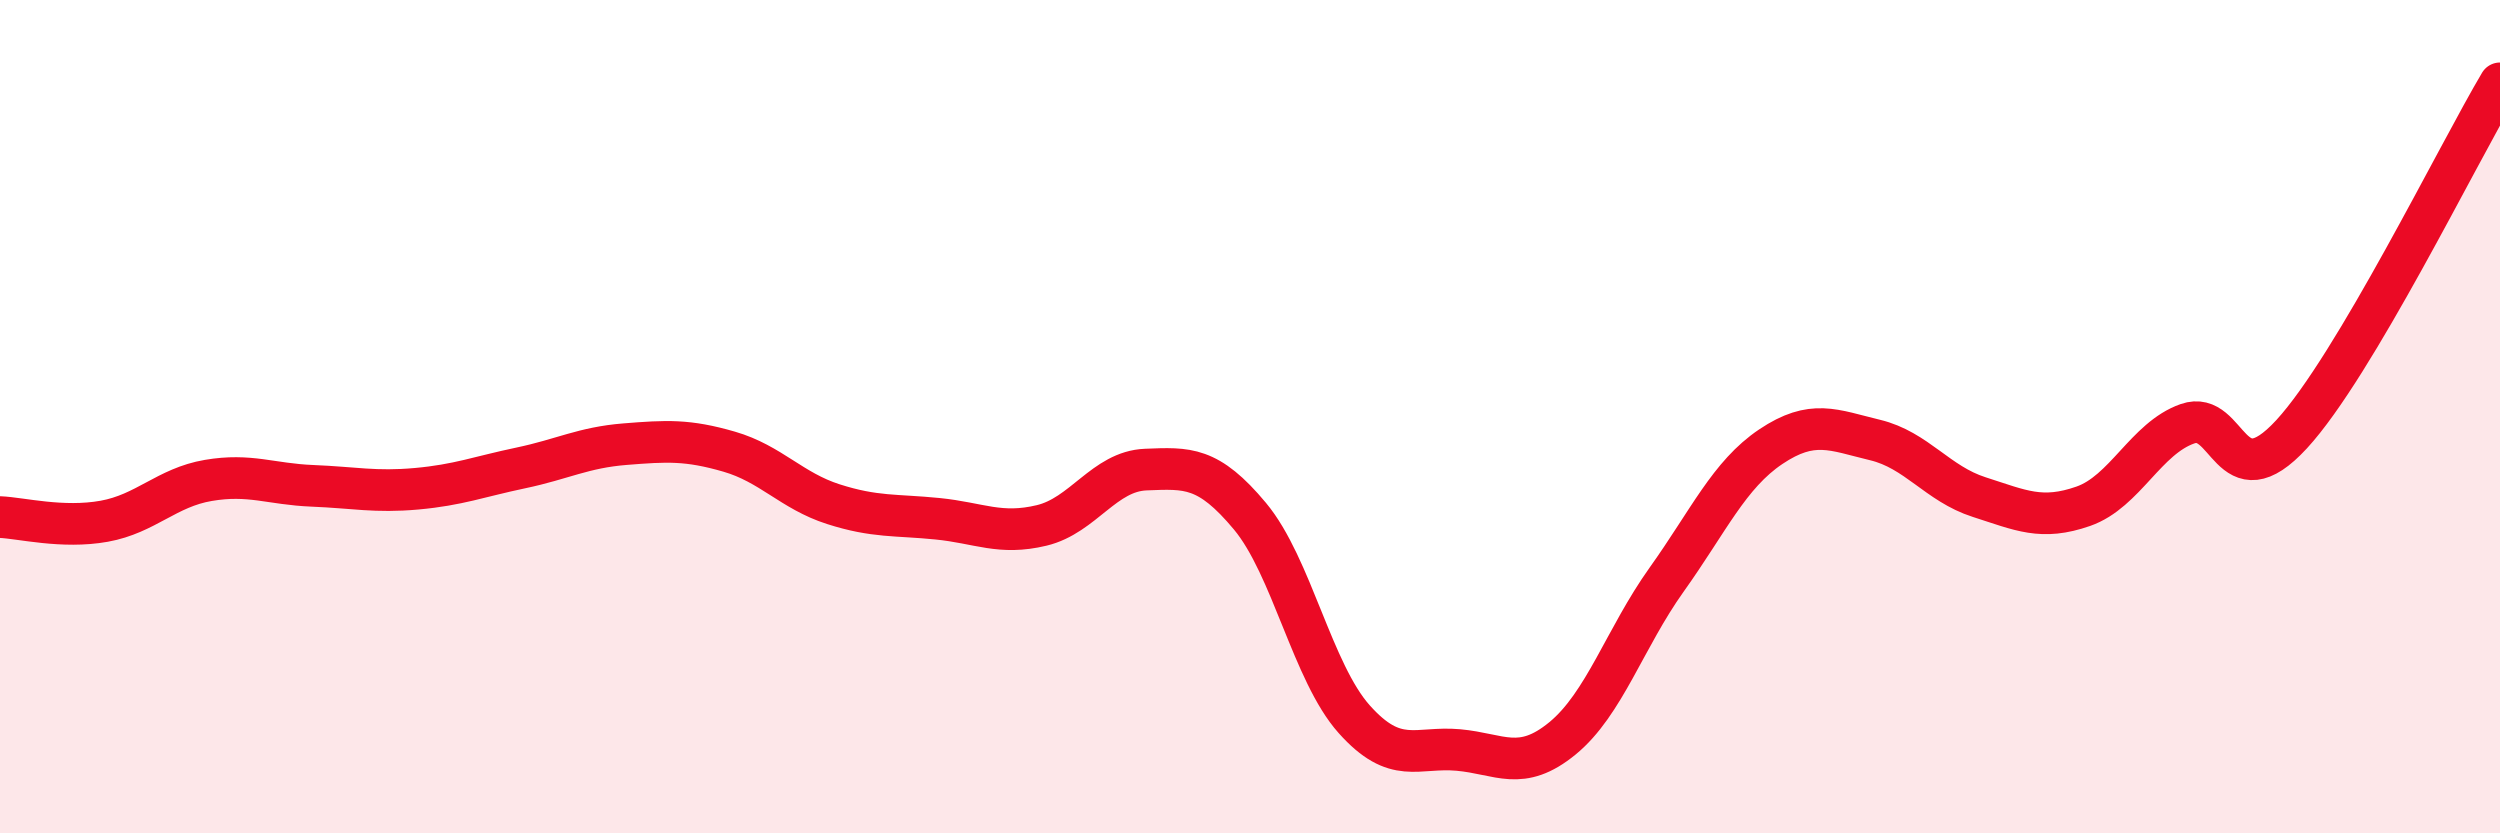
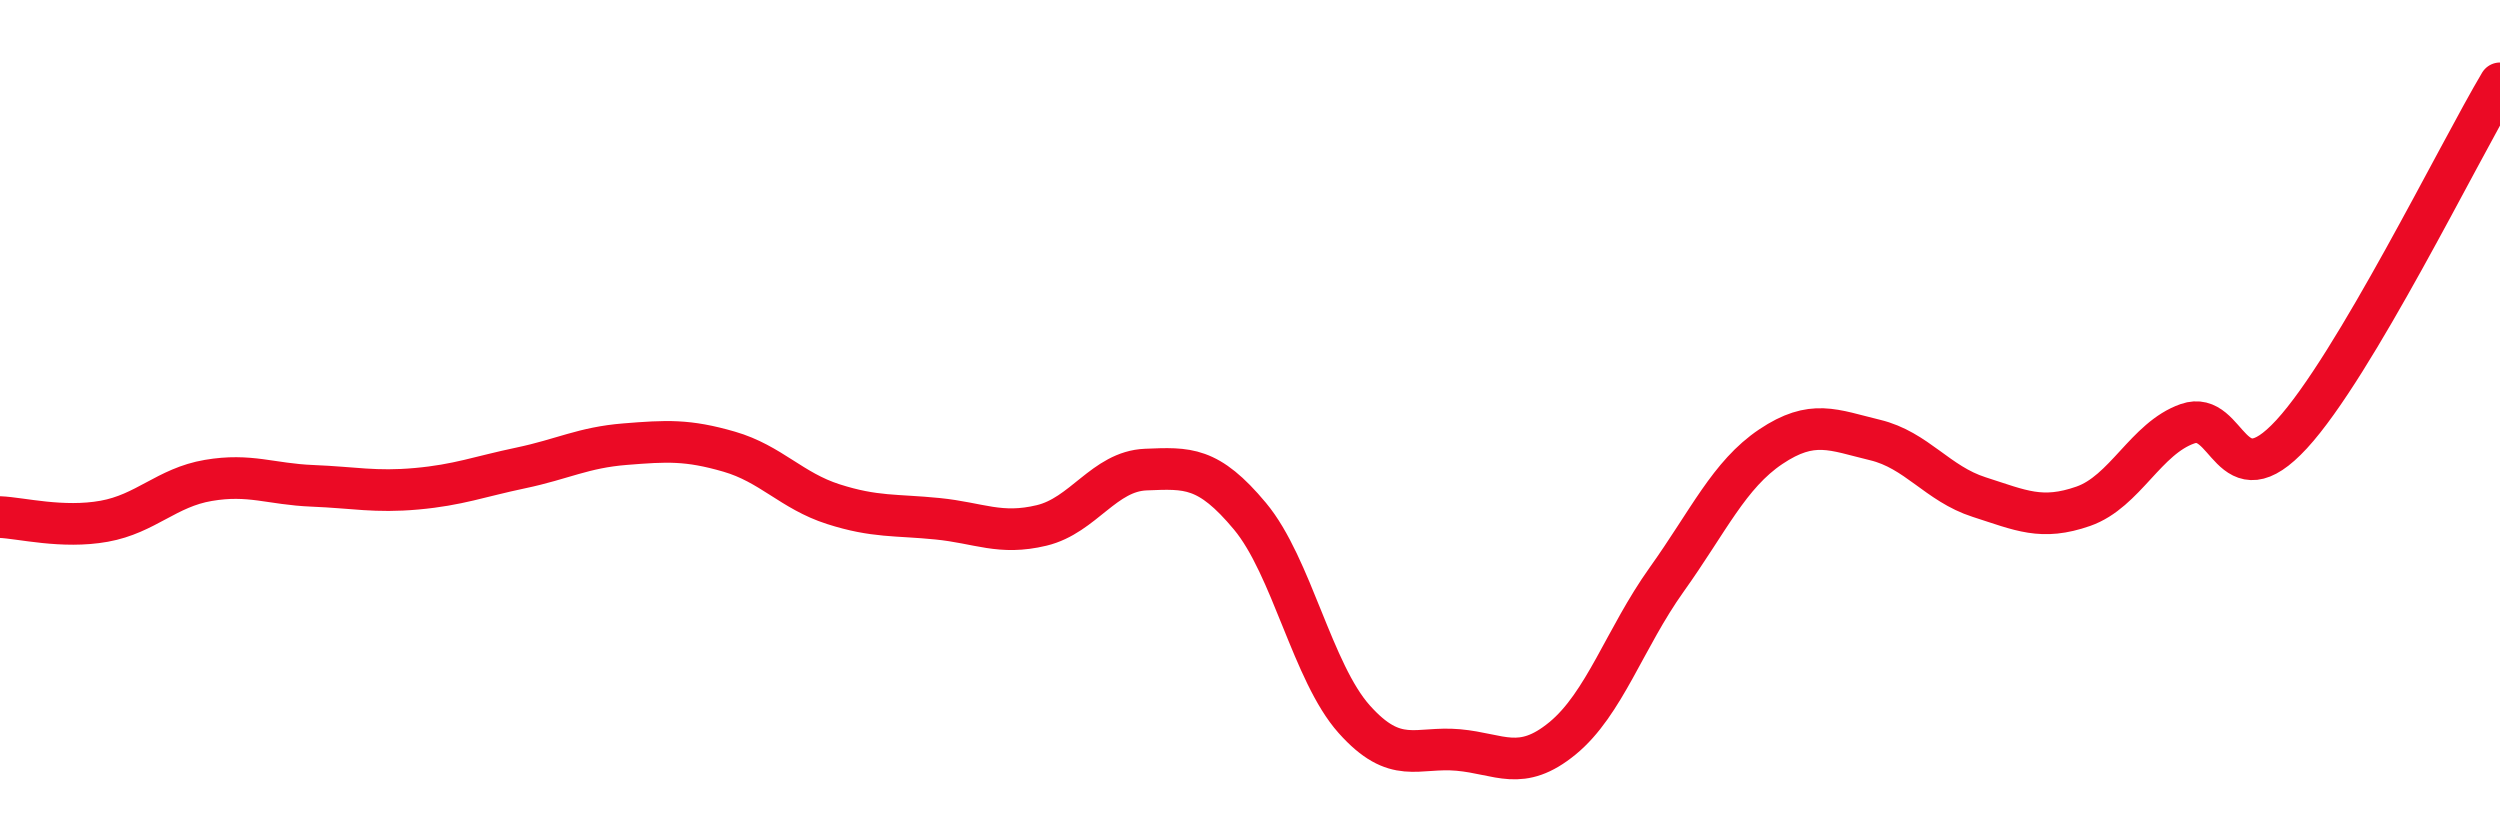
<svg xmlns="http://www.w3.org/2000/svg" width="60" height="20" viewBox="0 0 60 20">
-   <path d="M 0,12.41 C 0.5,12.43 1.5,12.69 2.5,12.51 C 3.5,12.33 4,11.7 5,11.53 C 6,11.36 6.5,11.62 7.5,11.66 C 8.5,11.7 9,11.82 10,11.73 C 11,11.64 11.5,11.44 12.5,11.23 C 13.5,11.02 14,10.74 15,10.66 C 16,10.58 16.5,10.55 17.5,10.84 C 18.5,11.13 19,11.78 20,12.1 C 21,12.42 21.5,12.35 22.5,12.45 C 23.5,12.55 24,12.85 25,12.61 C 26,12.37 26.5,11.31 27.5,11.27 C 28.5,11.23 29,11.19 30,12.39 C 31,13.59 31.5,16.14 32.5,17.26 C 33.5,18.38 34,17.91 35,18 C 36,18.09 36.5,18.54 37.5,17.72 C 38.5,16.9 39,15.31 40,13.91 C 41,12.51 41.5,11.39 42.5,10.72 C 43.5,10.05 44,10.32 45,10.56 C 46,10.8 46.5,11.61 47.5,11.93 C 48.5,12.25 49,12.5 50,12.15 C 51,11.8 51.5,10.52 52.5,10.17 C 53.5,9.82 53.5,12.05 55,10.42 C 56.5,8.79 59,3.68 60,2L60 20L0 20Z" fill="#EB0A25" opacity="0.1" stroke-linecap="round" stroke-linejoin="round" />
  <path d="M 0,12.41 C 0.5,12.43 1.5,12.69 2.5,12.51 C 3.5,12.33 4,11.7 5,11.53 C 6,11.36 6.5,11.62 7.5,11.66 C 8.5,11.7 9,11.82 10,11.73 C 11,11.64 11.5,11.44 12.5,11.23 C 13.5,11.02 14,10.74 15,10.66 C 16,10.58 16.5,10.55 17.5,10.84 C 18.5,11.13 19,11.78 20,12.1 C 21,12.42 21.5,12.35 22.5,12.45 C 23.5,12.55 24,12.85 25,12.61 C 26,12.37 26.5,11.31 27.5,11.27 C 28.5,11.23 29,11.19 30,12.39 C 31,13.59 31.5,16.14 32.5,17.26 C 33.5,18.38 34,17.91 35,18 C 36,18.09 36.5,18.54 37.5,17.72 C 38.5,16.9 39,15.31 40,13.91 C 41,12.51 41.5,11.39 42.5,10.72 C 43.5,10.05 44,10.32 45,10.56 C 46,10.8 46.5,11.61 47.5,11.93 C 48.5,12.25 49,12.5 50,12.15 C 51,11.8 51.5,10.52 52.5,10.17 C 53.5,9.82 53.5,12.05 55,10.42 C 56.5,8.79 59,3.68 60,2" stroke="#EB0A25" stroke-width="1" fill="none" stroke-linecap="round" stroke-linejoin="round" />
</svg>